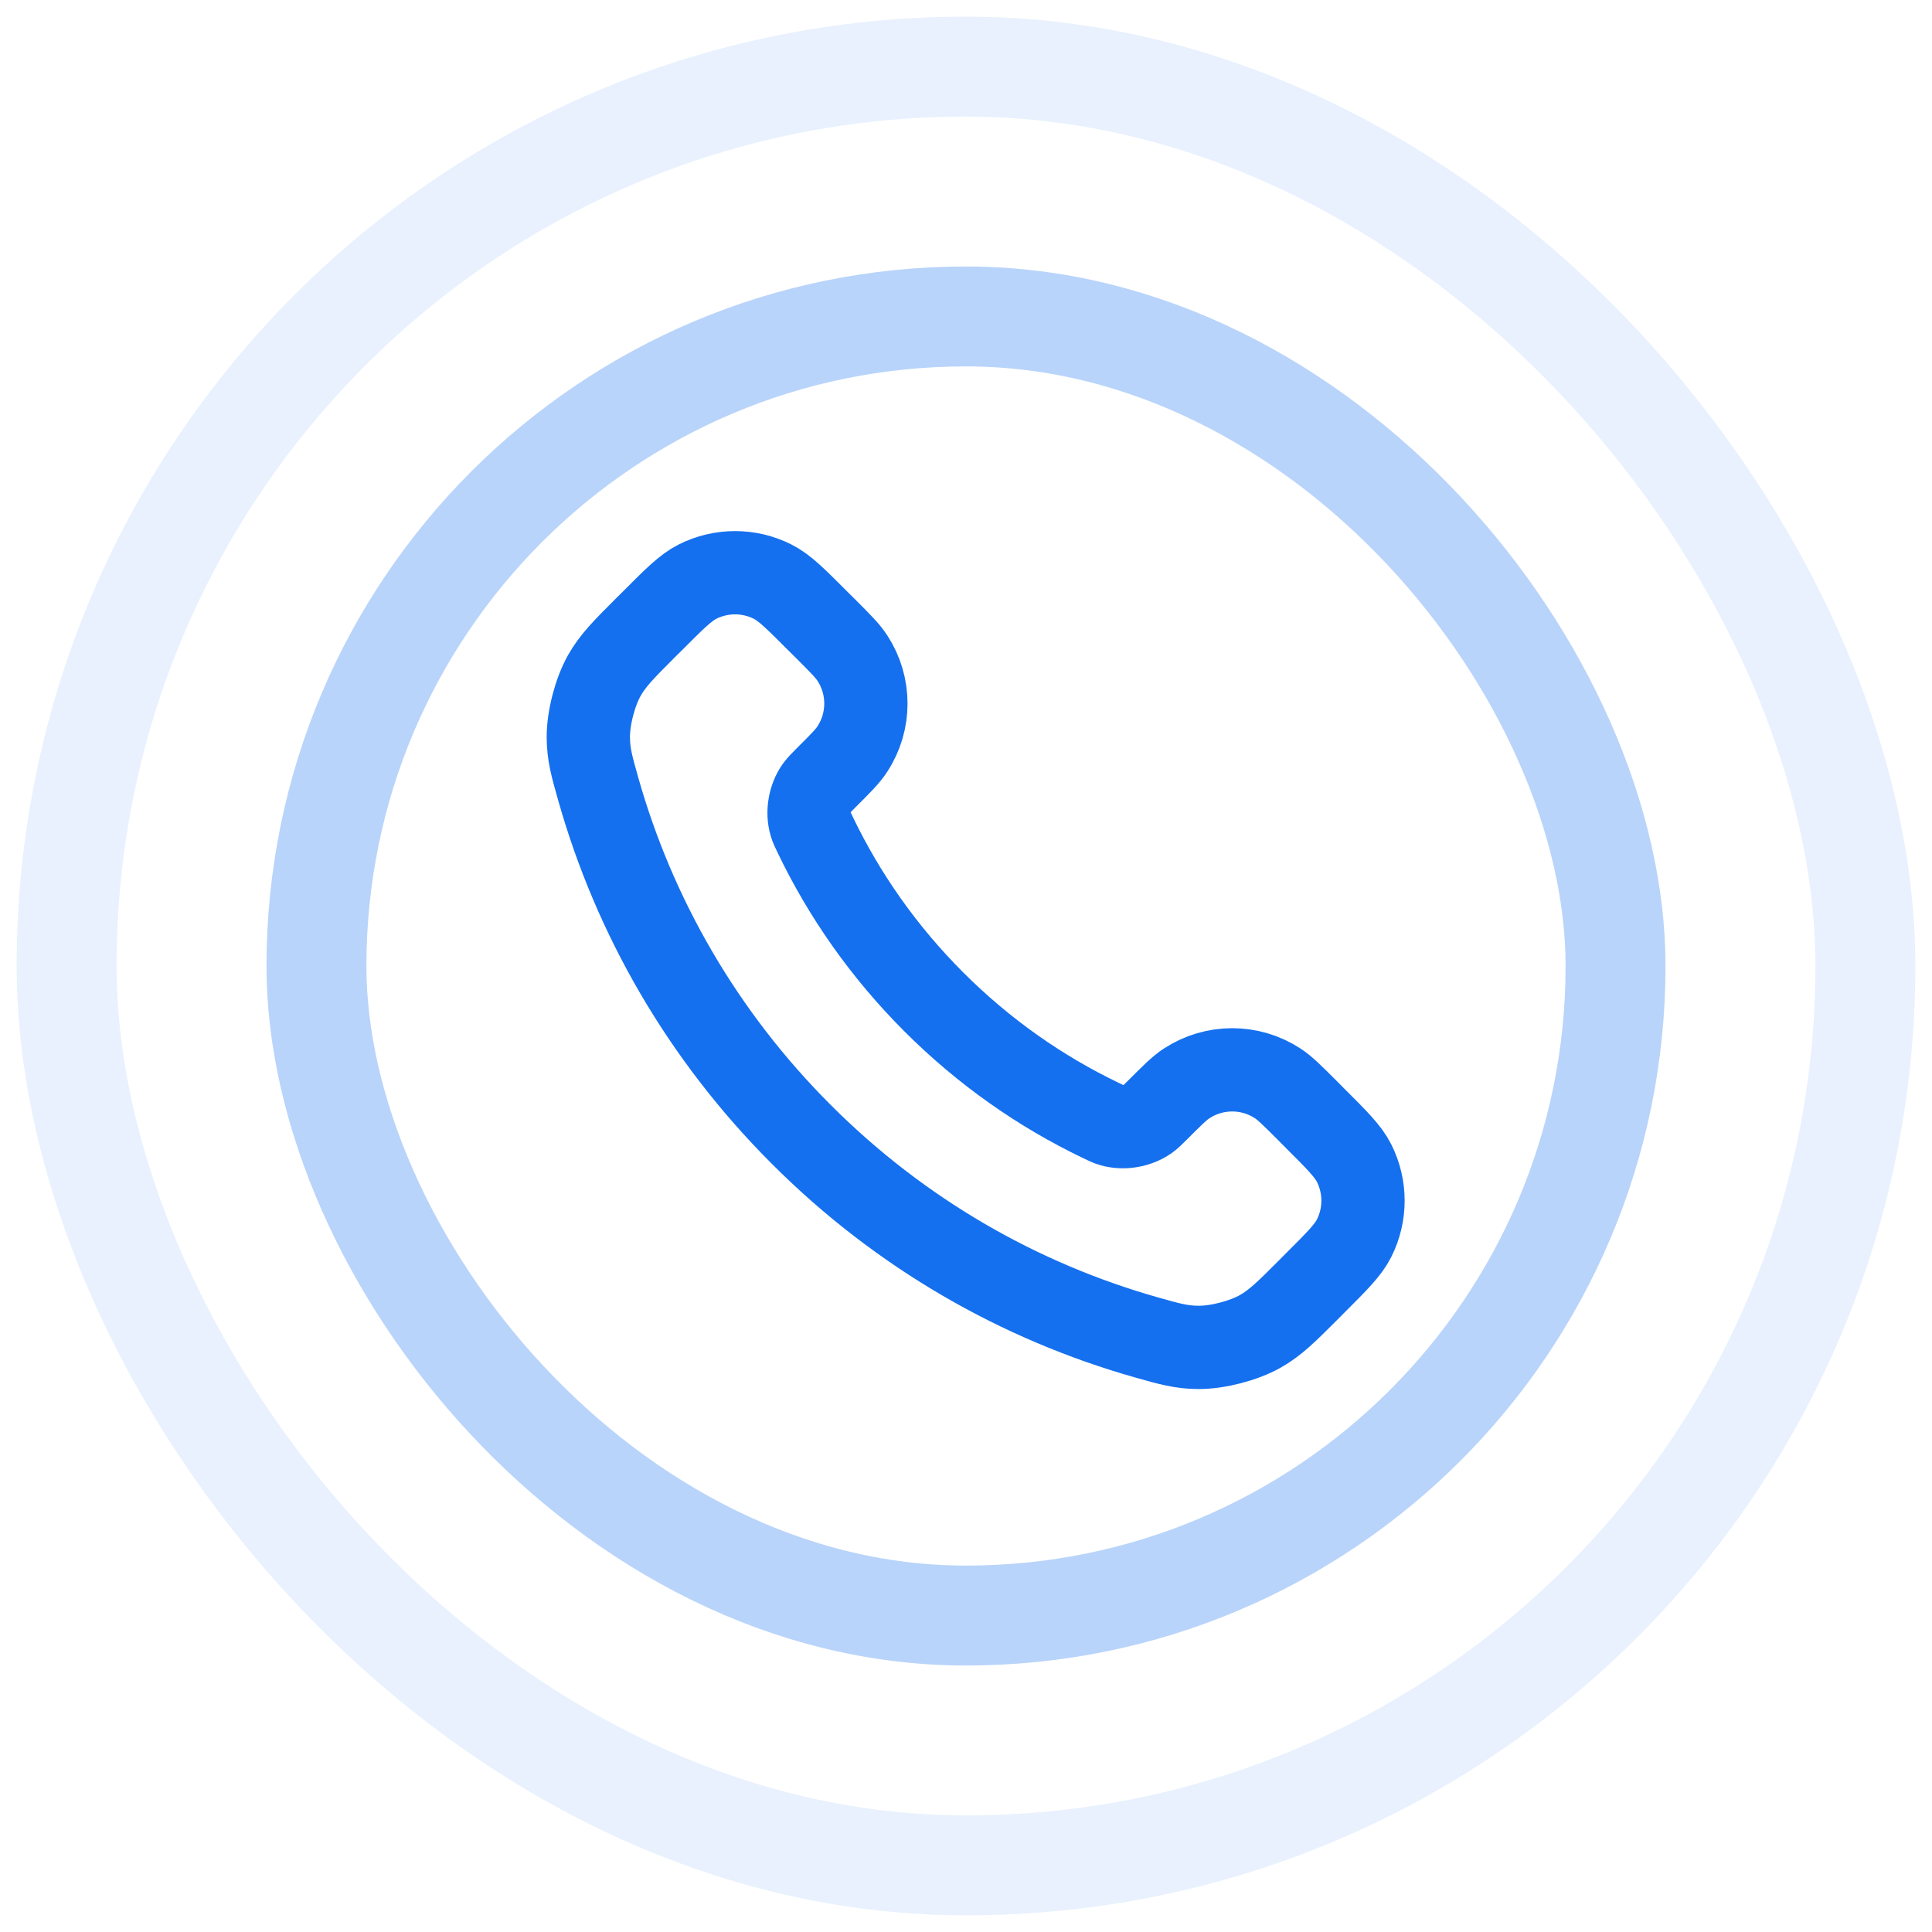
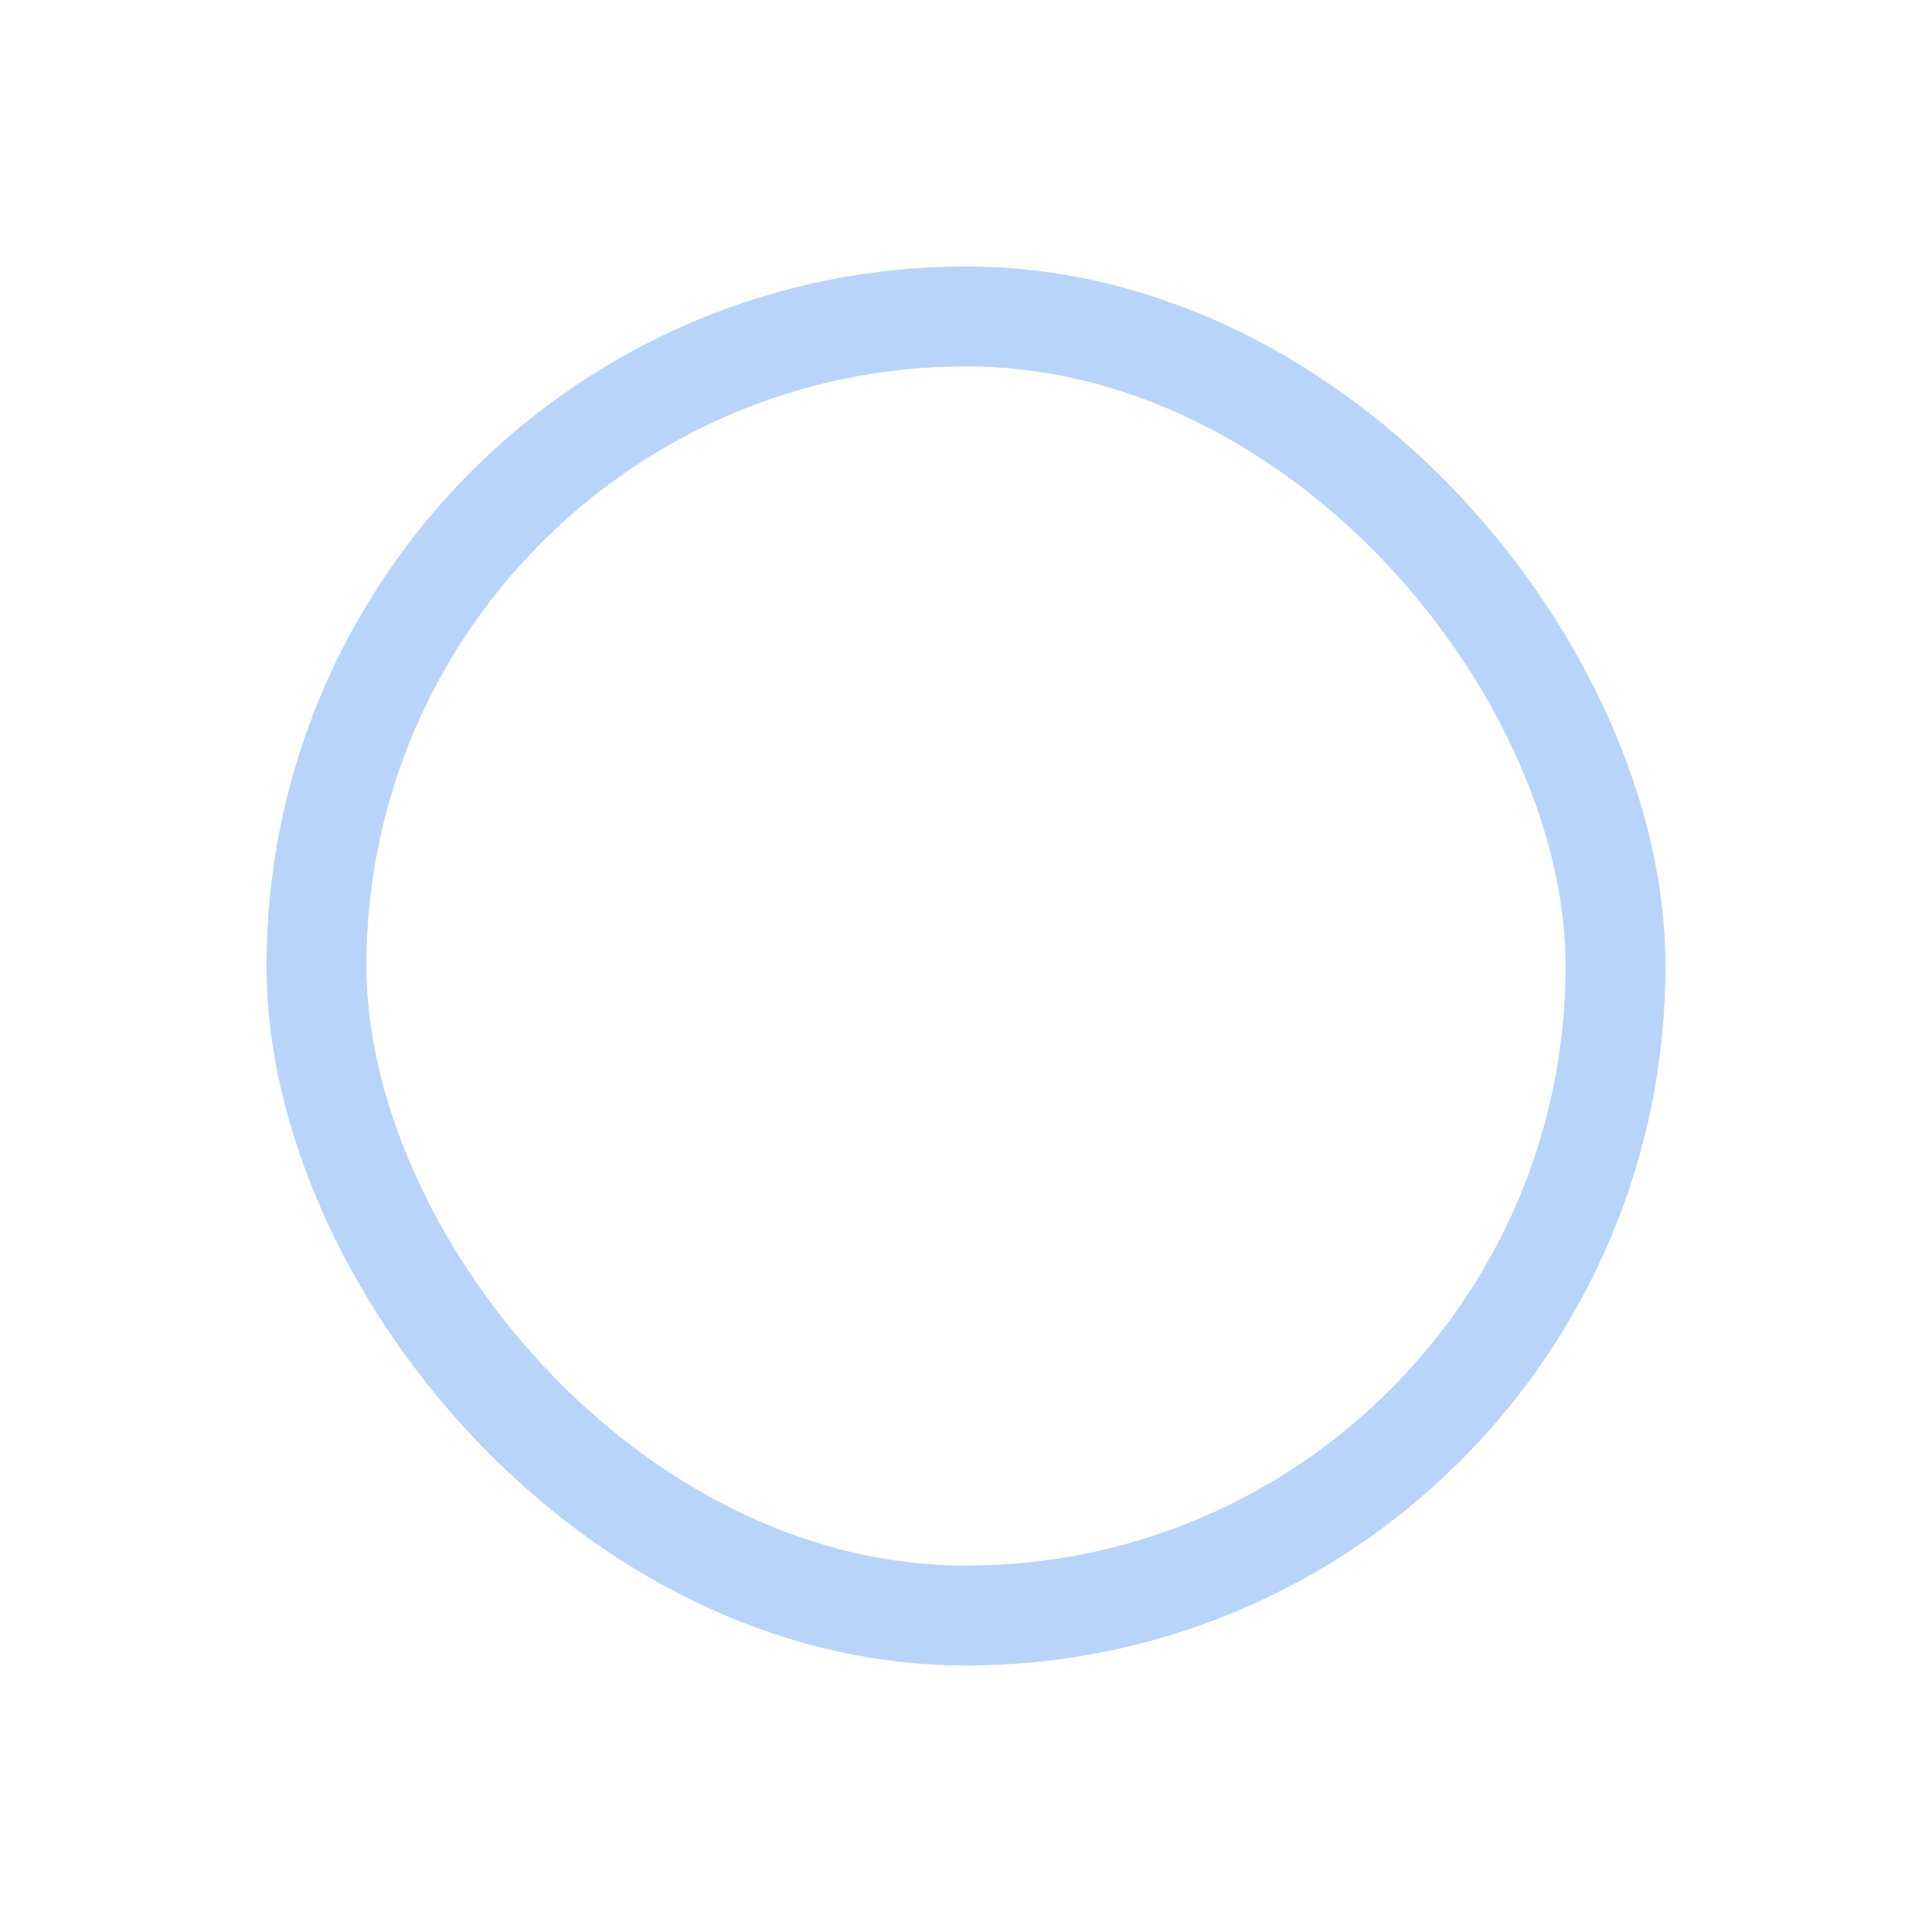
<svg xmlns="http://www.w3.org/2000/svg" width="29" height="29" viewBox="0 0 29 29" fill="none">
  <g opacity="0.3">
    <rect x="4.75" y="4.75" width="19.5" height="19.5" rx="9.75" stroke="#1570EF" stroke-width="1.5" />
  </g>
  <g opacity="0.1">
-     <rect x="1" y="1" width="27" height="27" rx="13.5" stroke="#1570EF" stroke-width="1.5" />
-   </g>
-   <path d="M12.238 12.533C12.673 13.439 13.266 14.288 14.017 15.039C14.768 15.79 15.617 16.383 16.523 16.818C16.601 16.856 16.64 16.875 16.689 16.889C16.864 16.94 17.079 16.903 17.228 16.797C17.27 16.767 17.305 16.731 17.377 16.66C17.595 16.442 17.704 16.332 17.814 16.261C18.229 15.991 18.763 15.991 19.177 16.261C19.287 16.332 19.396 16.442 19.615 16.66L19.736 16.782C20.069 17.114 20.235 17.28 20.325 17.458C20.504 17.813 20.504 18.232 20.325 18.587C20.235 18.765 20.069 18.931 19.736 19.263L19.638 19.362C19.307 19.693 19.141 19.858 18.916 19.985C18.667 20.125 18.279 20.226 17.992 20.225C17.734 20.224 17.558 20.174 17.205 20.074C15.309 19.536 13.52 18.521 12.028 17.028C10.535 15.536 9.52 13.747 8.982 11.851C8.882 11.498 8.832 11.322 8.831 11.064C8.83 10.777 8.931 10.389 9.071 10.14C9.198 9.915 9.363 9.749 9.694 9.418L9.793 9.32C10.125 8.987 10.291 8.821 10.469 8.731C10.824 8.552 11.243 8.552 11.598 8.731C11.776 8.821 11.942 8.987 12.274 9.32L12.396 9.441C12.615 9.66 12.724 9.769 12.795 9.879C13.065 10.293 13.065 10.828 12.795 11.242C12.724 11.352 12.615 11.461 12.396 11.679C12.325 11.751 12.289 11.787 12.259 11.828C12.153 11.977 12.116 12.192 12.167 12.367C12.181 12.416 12.2 12.455 12.238 12.533Z" stroke="#1570EF" stroke-width="1.25" stroke-linecap="round" stroke-linejoin="round" />
+     </g>
</svg>